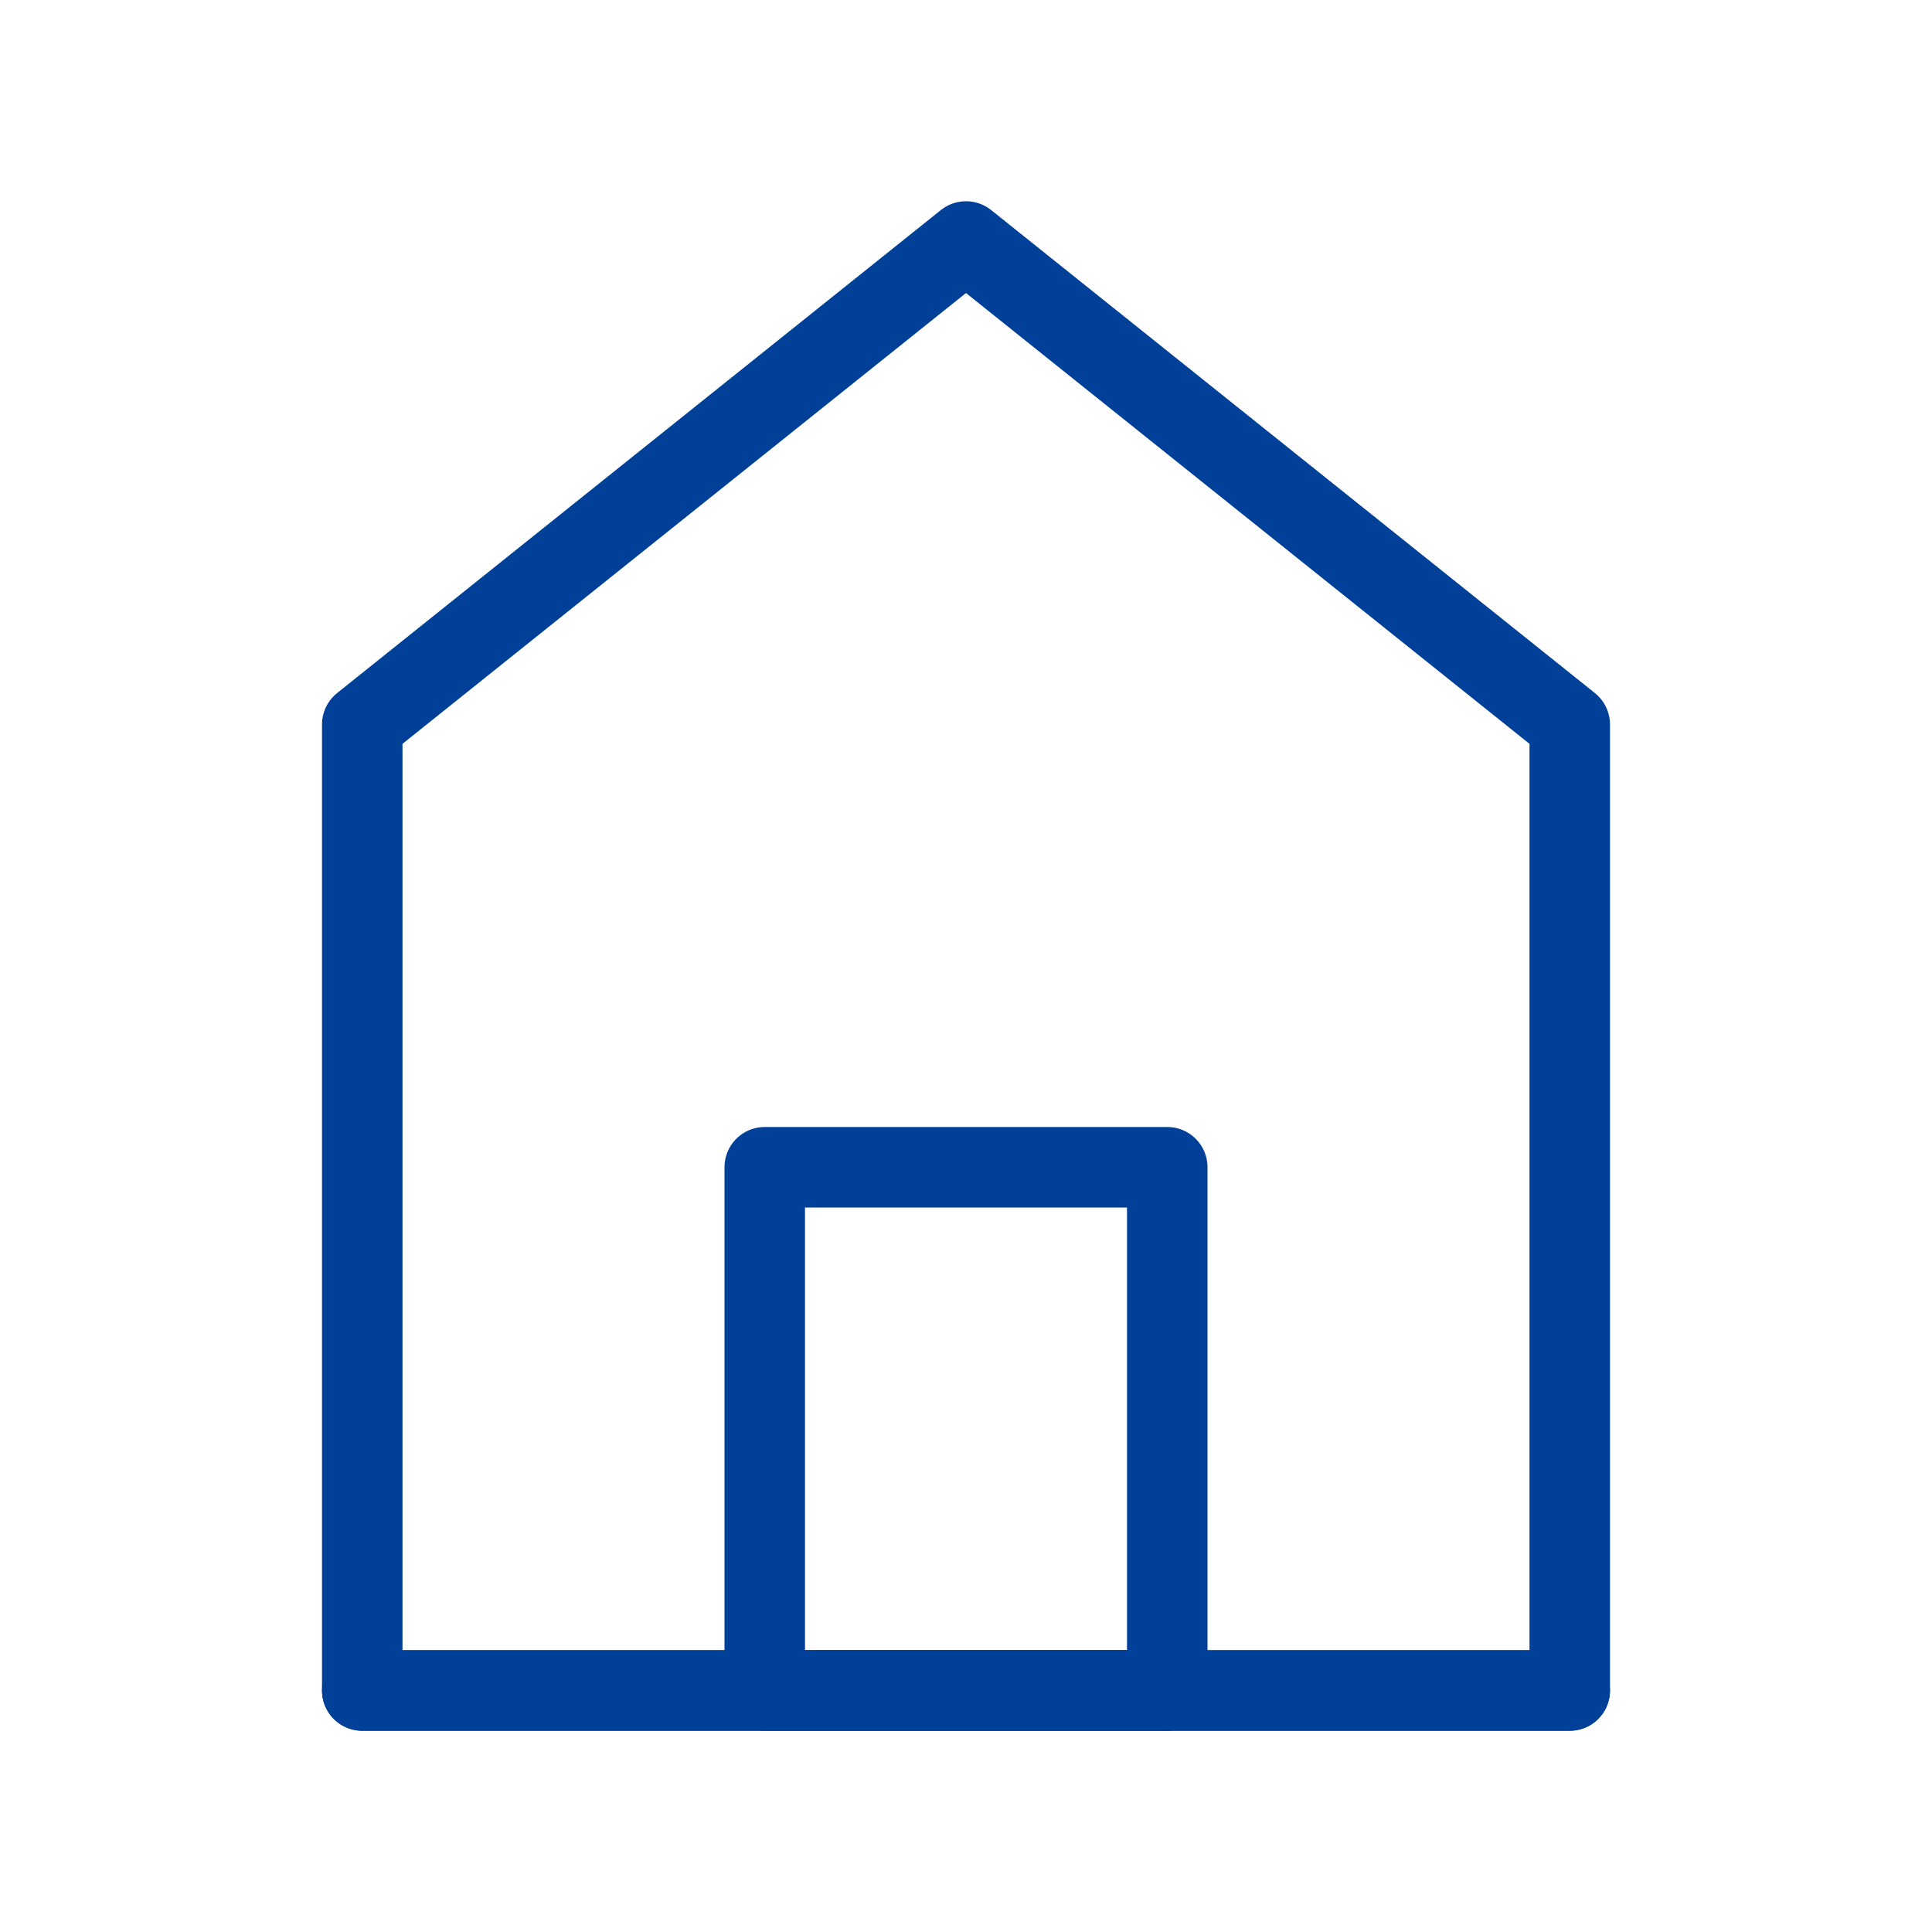
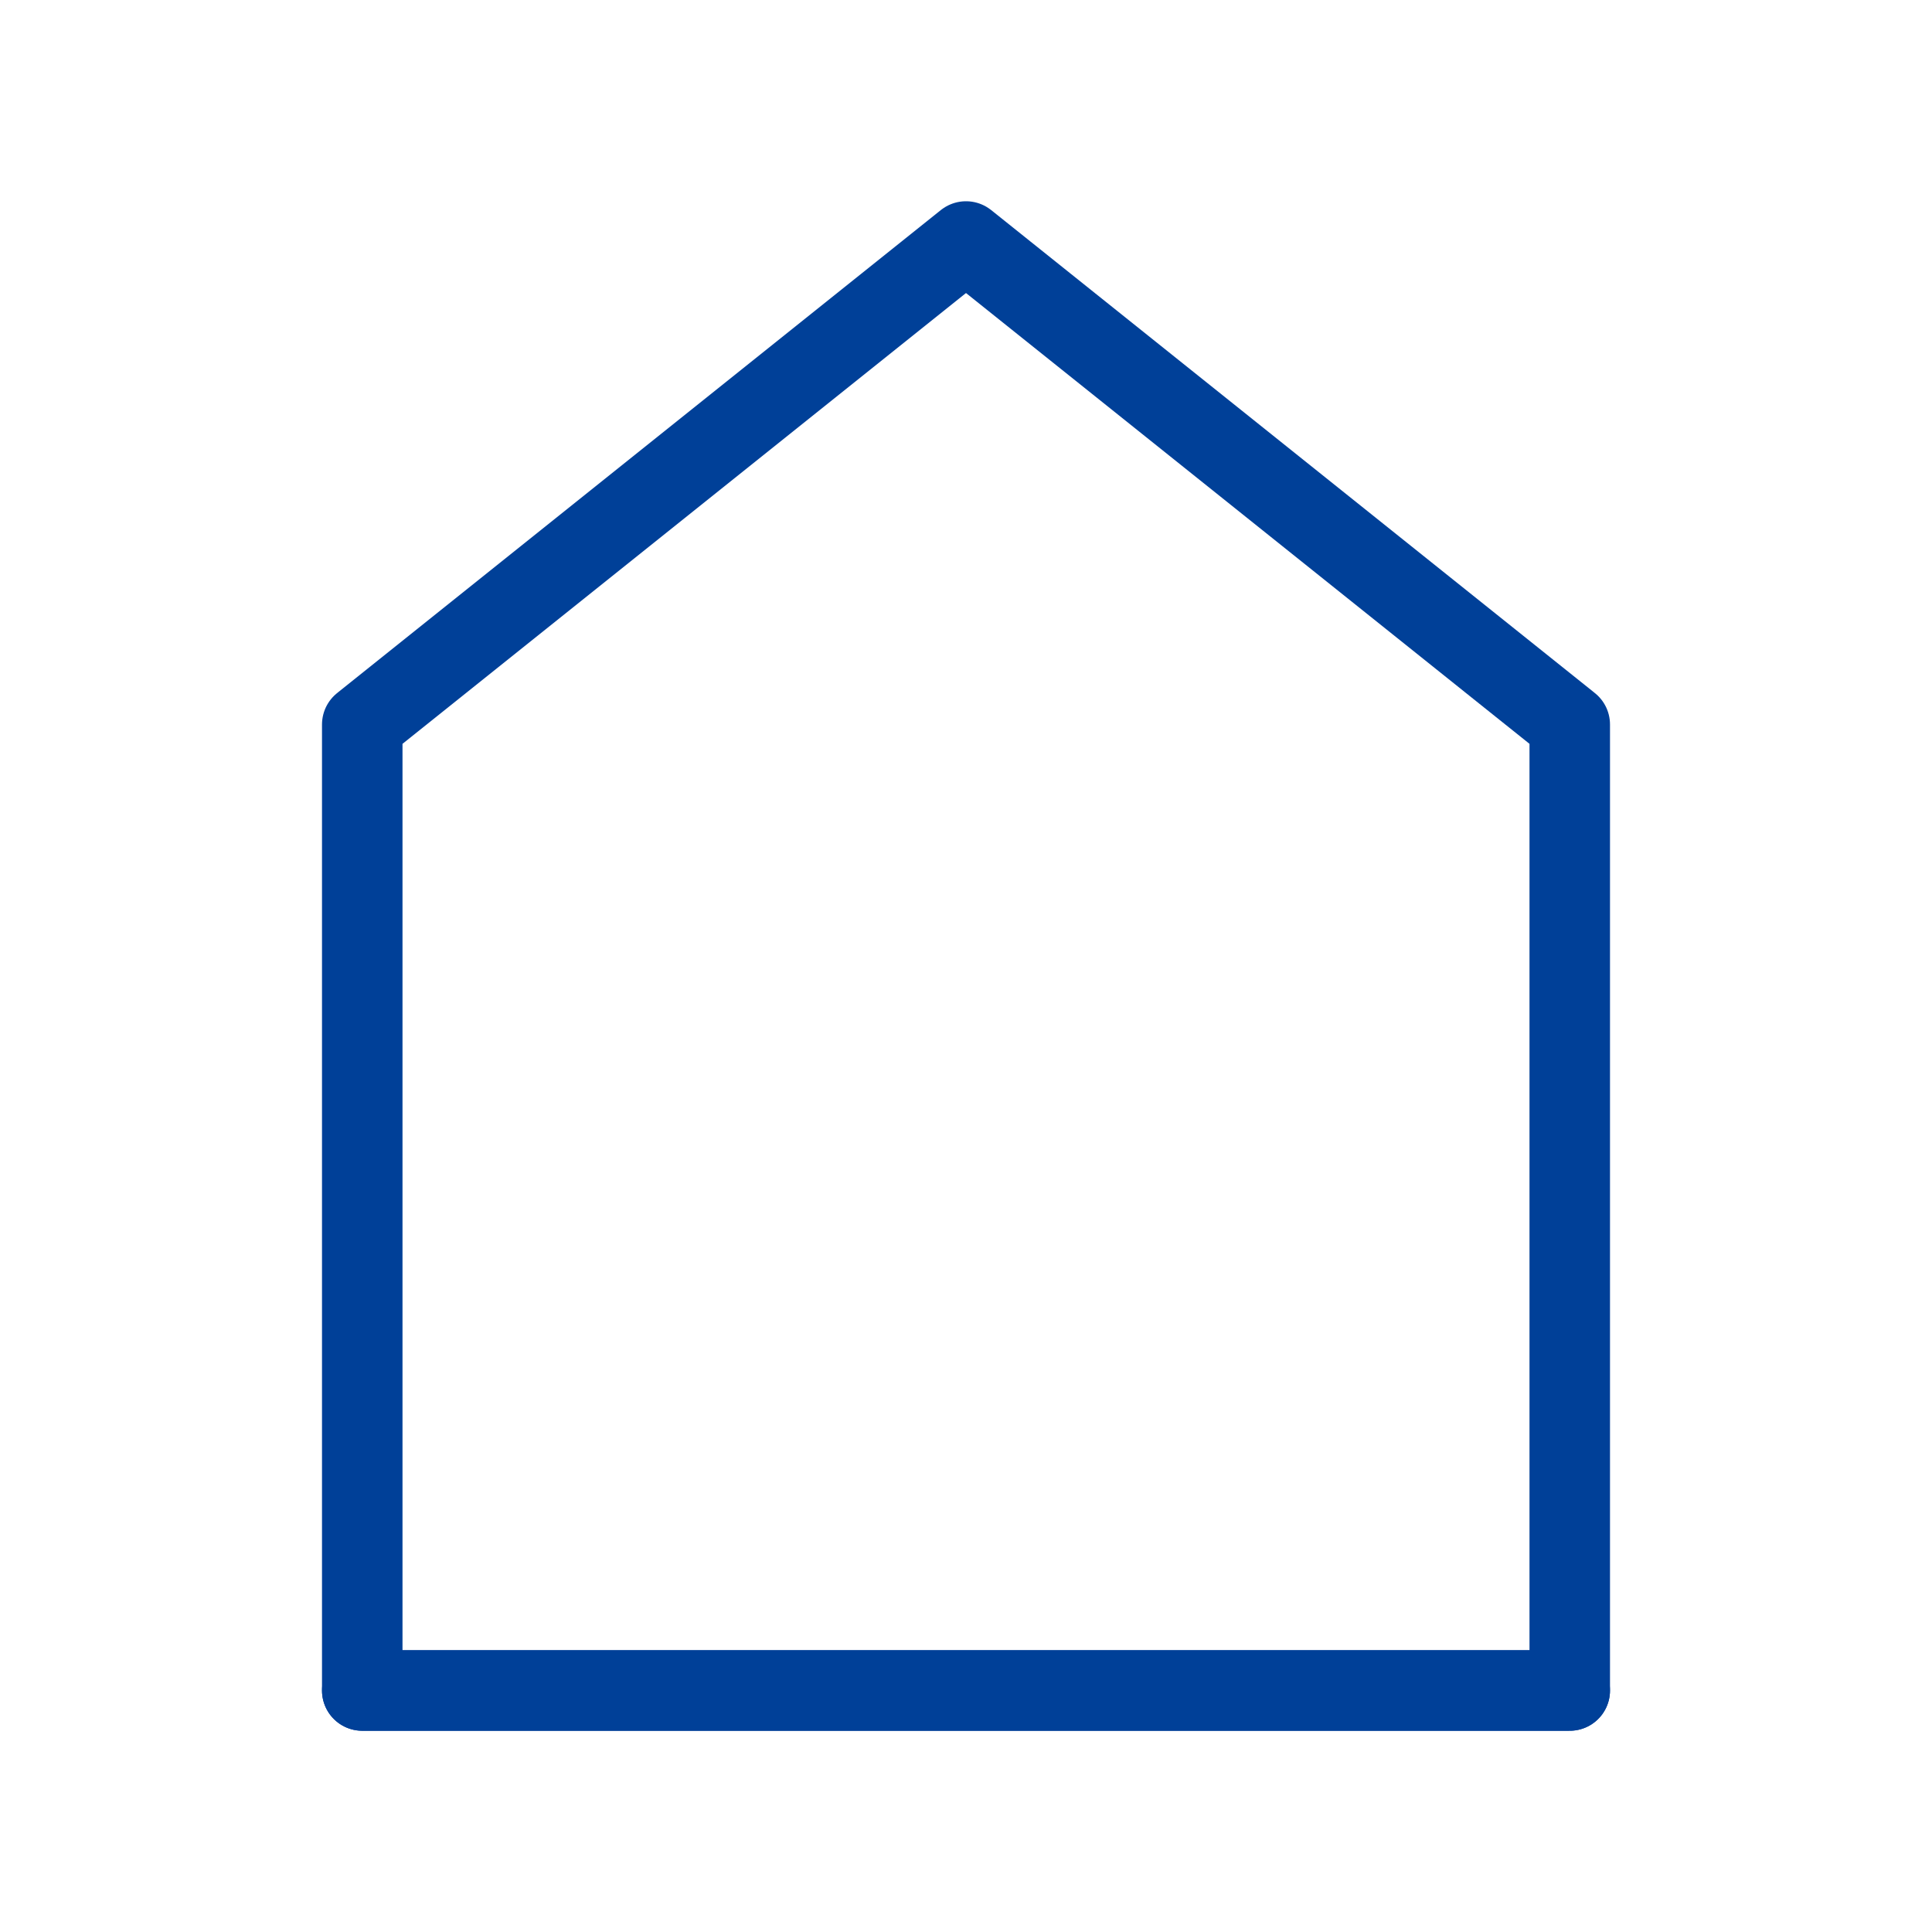
<svg xmlns="http://www.w3.org/2000/svg" width="32" height="32" viewBox="0 0 48 48" fill="none">
  <path d="M9 18V42H39V18L24 6L9 18Z" fill="none" stroke="#004098" stroke-width="2" stroke-linecap="round" stroke-linejoin="round" />
-   <path d="M19 29V42H29V29H19Z" fill="none" stroke="#004098" stroke-width="2" stroke-linejoin="round" />
  <path d="M9 42H39" stroke="#004098" stroke-width="2" stroke-linecap="round" />
</svg>